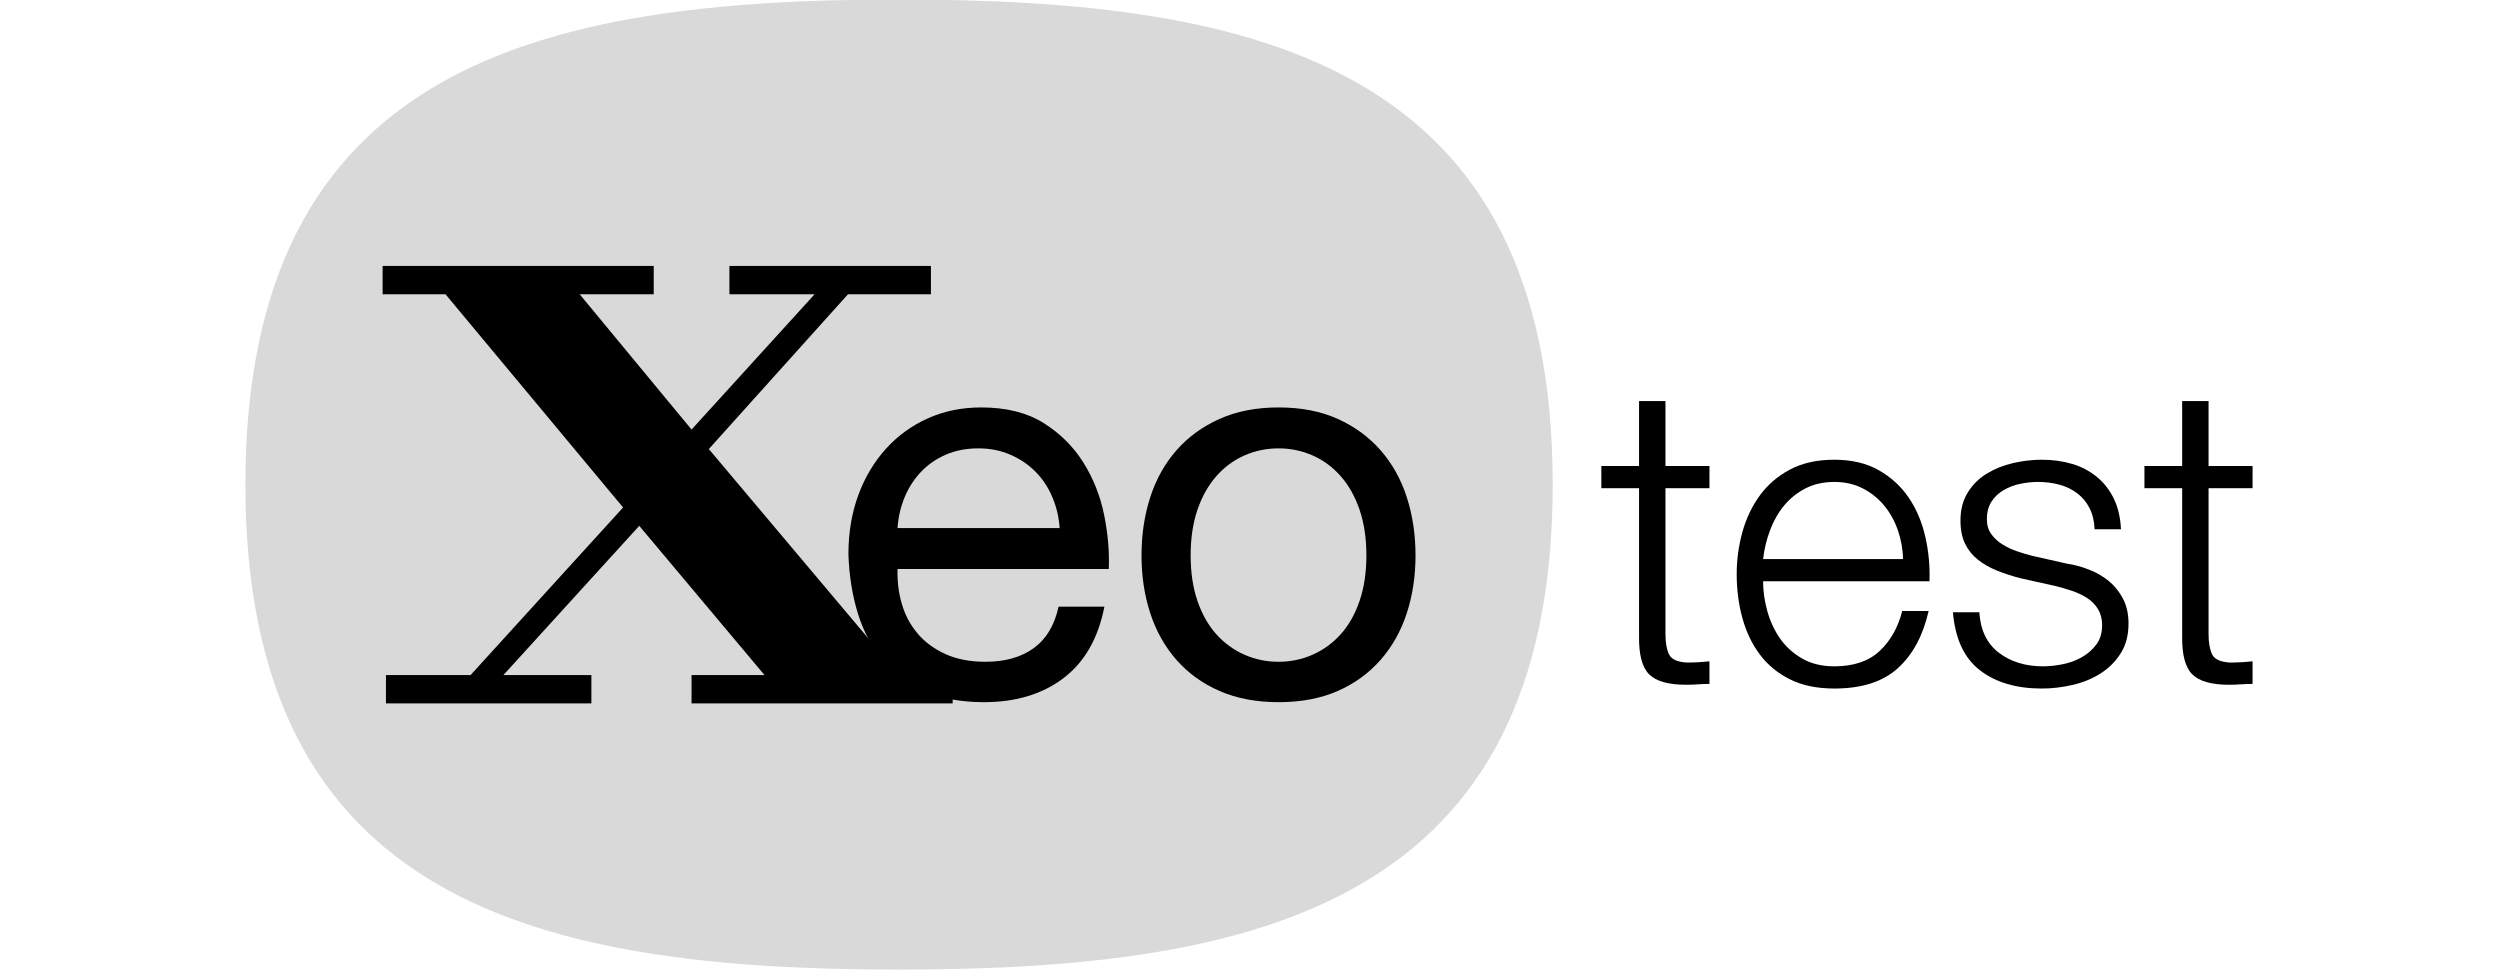
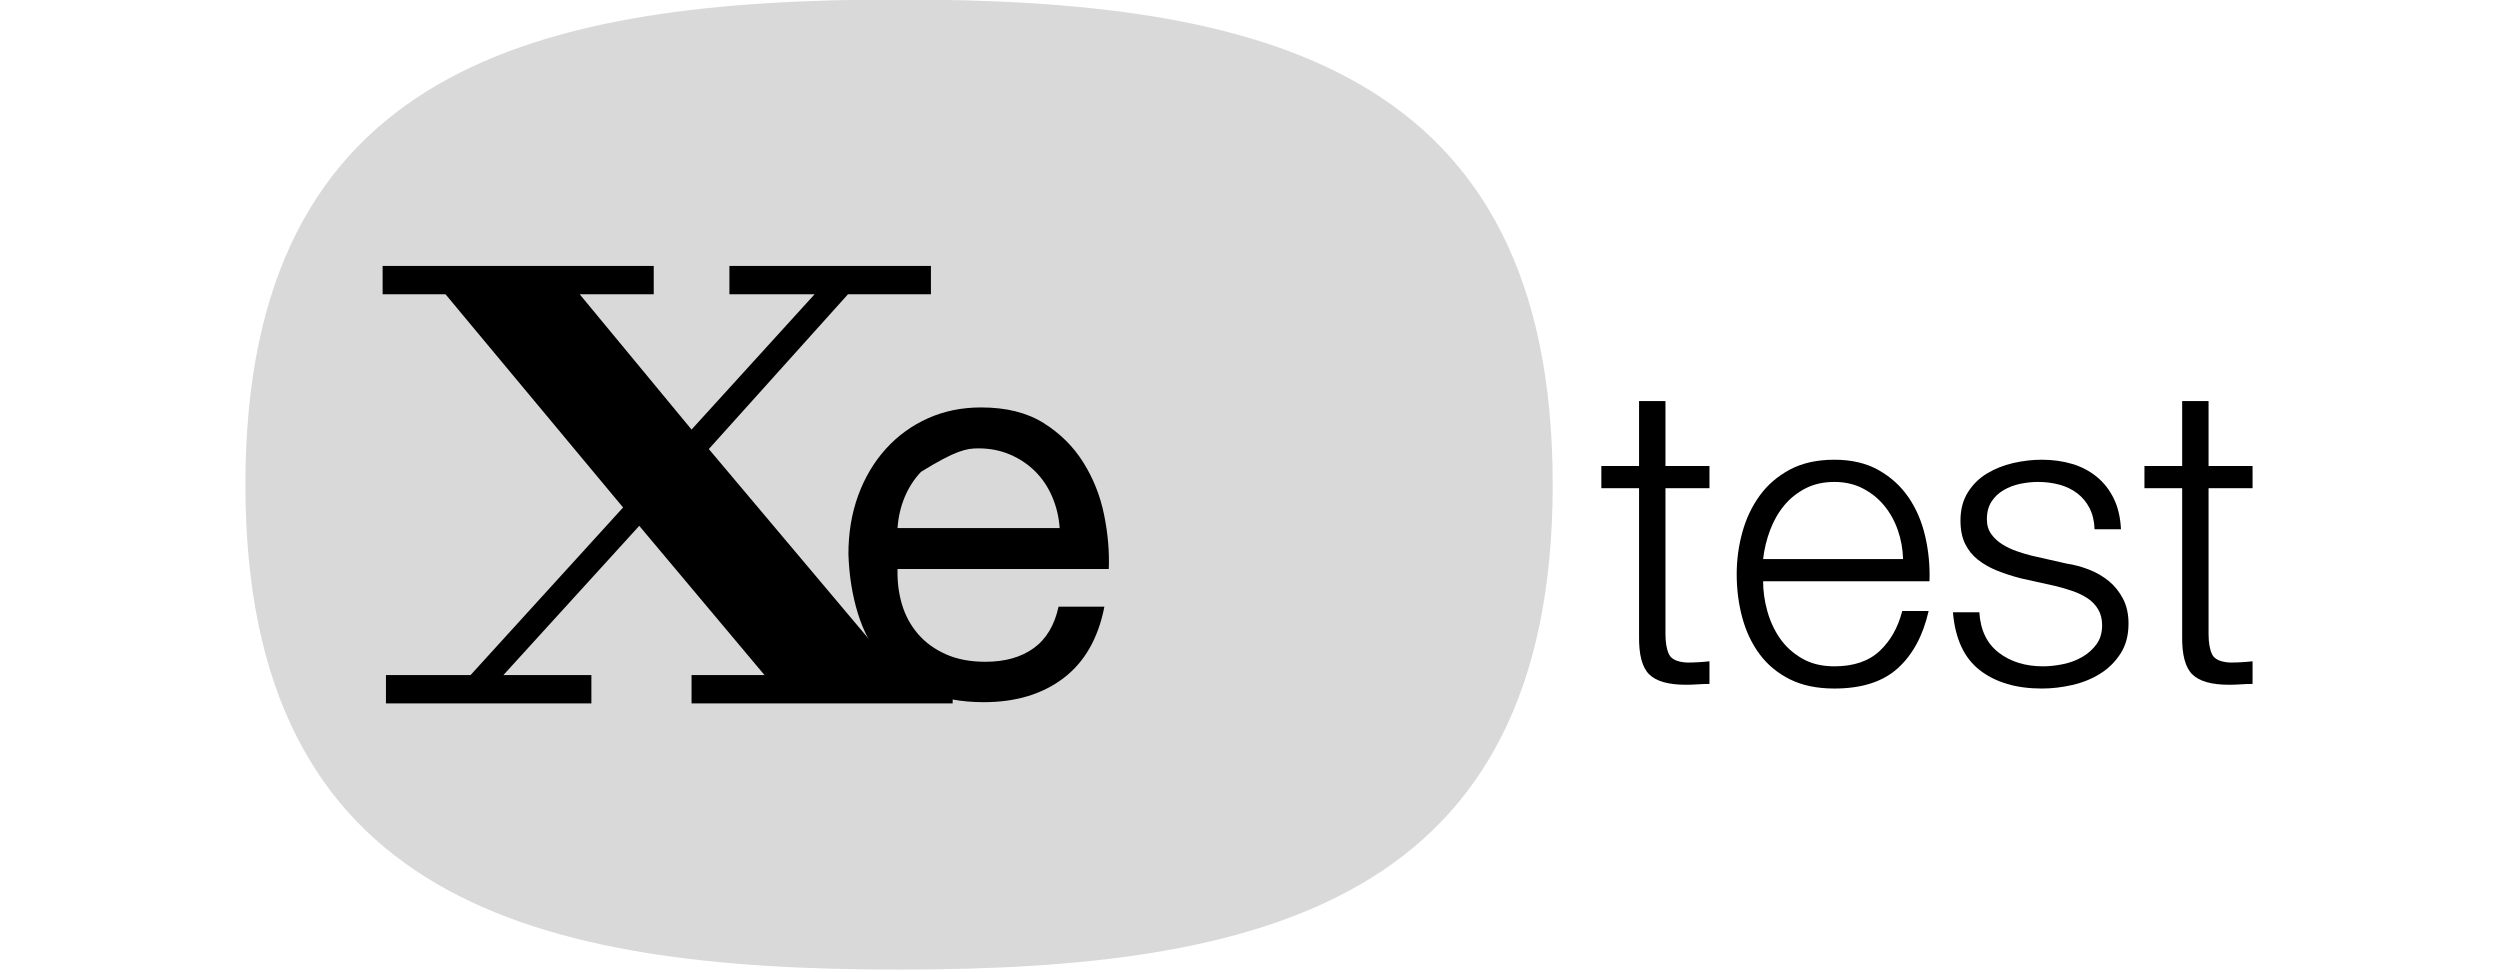
<svg xmlns="http://www.w3.org/2000/svg" width="100%" height="100%" viewBox="0 0 957 372" version="1.1" xml:space="preserve" style="fill-rule:evenodd;clip-rule:evenodd;stroke-linejoin:round;stroke-miterlimit:2;">
  <g transform="matrix(1,0,0,1,-675.156,-1814.24)">
    <g>
      <g transform="matrix(3.60283e-17,0.588,-0.507,3.10278e-17,1679.98,1523.86)">
        <path d="M809.289,809.565C1081.67,809.565 1125.06,1030.71 1125.06,1303.09C1125.06,1575.48 1081.67,1796.62 809.289,1796.62C536.905,1796.62 493.517,1575.48 493.517,1303.09C493.517,1030.71 536.905,809.565 809.289,809.565Z" style="fill:rgb(217,217,217);" />
      </g>
      <g transform="matrix(0.941,0,0,0.941,321.77,331.213)">
        <g transform="matrix(0.371,0,0,0.371,313.768,1378.89)">
-           <path d="M1328.41,1110.34L1150.66,1110.34C1151.46,1098.37 1154.06,1087.1 1158.44,1076.53C1162.83,1065.95 1168.82,1056.68 1176.4,1048.7C1183.98,1040.72 1193.06,1034.43 1203.63,1029.85C1214.2,1025.26 1226.07,1022.96 1239.24,1022.96C1252.01,1022.96 1263.68,1025.26 1274.25,1029.85C1284.82,1034.43 1294,1040.62 1301.78,1048.4C1309.56,1056.18 1315.75,1065.46 1320.33,1076.23C1324.92,1087 1327.62,1098.37 1328.41,1110.34ZM1377.49,1196.52L1327.22,1196.52C1322.83,1216.87 1313.75,1232.03 1299.99,1242.01C1286.22,1251.98 1268.57,1256.97 1247.02,1256.97C1230.26,1256.97 1215.7,1254.18 1203.33,1248.59C1190.96,1243.01 1180.79,1235.52 1172.81,1226.15C1164.83,1216.77 1159.04,1206 1155.45,1193.83C1151.86,1181.66 1150.27,1168.79 1150.66,1155.23L1382.28,1155.23C1383.07,1136.48 1381.38,1116.73 1377.19,1095.98C1373,1075.23 1365.42,1056.08 1354.45,1038.52C1343.47,1020.97 1328.91,1006.51 1310.76,995.135C1292.6,983.763 1269.76,978.078 1242.23,978.078C1221.09,978.078 1201.63,982.068 1183.88,990.048C1166.12,998.027 1150.76,1009.2 1137.8,1023.56C1124.83,1037.93 1114.76,1054.88 1107.57,1074.43C1100.39,1093.98 1096.8,1115.53 1096.8,1139.07C1097.6,1162.61 1101.09,1184.35 1107.28,1204.3C1113.46,1224.25 1122.74,1241.41 1135.1,1255.77C1147.47,1270.14 1162.73,1281.31 1180.89,1289.29C1199.04,1297.27 1220.49,1301.26 1245.22,1301.26C1280.34,1301.26 1309.46,1292.48 1332.6,1274.92C1355.74,1257.37 1370.7,1231.24 1377.49,1196.52Z" style="fill-rule:nonzero;" />
-           <path d="M1472.05,1140.27C1472.05,1121.51 1474.54,1104.86 1479.53,1090.29C1484.52,1075.73 1491.4,1063.46 1500.18,1053.49C1508.95,1043.51 1519.23,1035.93 1531,1030.74C1542.77,1025.56 1555.24,1022.96 1568.4,1022.96C1581.57,1022.96 1594.04,1025.56 1605.81,1030.74C1617.58,1035.93 1627.85,1043.51 1636.63,1053.49C1645.41,1063.46 1652.29,1075.73 1657.28,1090.29C1662.26,1104.86 1664.76,1121.51 1664.76,1140.27C1664.76,1159.02 1662.26,1175.68 1657.28,1190.24C1652.29,1204.8 1645.41,1216.97 1636.63,1226.75C1627.85,1236.52 1617.58,1244 1605.81,1249.19C1594.04,1254.38 1581.57,1256.97 1568.4,1256.97C1555.24,1256.97 1542.77,1254.38 1531,1249.19C1519.23,1244 1508.95,1236.52 1500.18,1226.75C1491.4,1216.97 1484.52,1204.8 1479.53,1190.24C1474.54,1175.68 1472.05,1159.02 1472.05,1140.27ZM1418.18,1140.27C1418.18,1163.01 1421.38,1184.15 1427.76,1203.7C1434.14,1223.26 1443.72,1240.31 1456.49,1254.88C1469.26,1269.44 1485.02,1280.81 1503.77,1288.99C1522.52,1297.17 1544.07,1301.26 1568.4,1301.26C1593.14,1301.26 1614.79,1297.17 1633.34,1288.99C1651.89,1280.81 1667.55,1269.44 1680.32,1254.88C1693.09,1240.31 1702.66,1223.26 1709.05,1203.7C1715.43,1184.15 1718.62,1163.01 1718.62,1140.27C1718.62,1117.52 1715.43,1096.28 1709.05,1076.53C1702.66,1056.78 1693.09,1039.62 1680.32,1025.06C1667.55,1010.5 1651.89,999.025 1633.34,990.646C1614.79,982.267 1593.14,978.078 1568.4,978.078C1544.07,978.078 1522.52,982.267 1503.77,990.646C1485.02,999.025 1469.26,1010.5 1456.49,1025.06C1443.72,1039.62 1434.14,1056.78 1427.76,1076.53C1421.38,1096.28 1418.18,1117.52 1418.18,1140.27Z" style="fill-rule:nonzero;" />
+           <path d="M1328.41,1110.34L1150.66,1110.34C1151.46,1098.37 1154.06,1087.1 1158.44,1076.53C1162.83,1065.95 1168.82,1056.68 1176.4,1048.7C1214.2,1025.26 1226.07,1022.96 1239.24,1022.96C1252.01,1022.96 1263.68,1025.26 1274.25,1029.85C1284.82,1034.43 1294,1040.62 1301.78,1048.4C1309.56,1056.18 1315.75,1065.46 1320.33,1076.23C1324.92,1087 1327.62,1098.37 1328.41,1110.34ZM1377.49,1196.52L1327.22,1196.52C1322.83,1216.87 1313.75,1232.03 1299.99,1242.01C1286.22,1251.98 1268.57,1256.97 1247.02,1256.97C1230.26,1256.97 1215.7,1254.18 1203.33,1248.59C1190.96,1243.01 1180.79,1235.52 1172.81,1226.15C1164.83,1216.77 1159.04,1206 1155.45,1193.83C1151.86,1181.66 1150.27,1168.79 1150.66,1155.23L1382.28,1155.23C1383.07,1136.48 1381.38,1116.73 1377.19,1095.98C1373,1075.23 1365.42,1056.08 1354.45,1038.52C1343.47,1020.97 1328.91,1006.51 1310.76,995.135C1292.6,983.763 1269.76,978.078 1242.23,978.078C1221.09,978.078 1201.63,982.068 1183.88,990.048C1166.12,998.027 1150.76,1009.2 1137.8,1023.56C1124.83,1037.93 1114.76,1054.88 1107.57,1074.43C1100.39,1093.98 1096.8,1115.53 1096.8,1139.07C1097.6,1162.61 1101.09,1184.35 1107.28,1204.3C1113.46,1224.25 1122.74,1241.41 1135.1,1255.77C1147.47,1270.14 1162.73,1281.31 1180.89,1289.29C1199.04,1297.27 1220.49,1301.26 1245.22,1301.26C1280.34,1301.26 1309.46,1292.48 1332.6,1274.92C1355.74,1257.37 1370.7,1231.24 1377.49,1196.52Z" style="fill-rule:nonzero;" />
        </g>
        <g transform="matrix(1.491,0,0,1.491,-1282.7,-992.522)">
          <path d="M1305.56,1845.21L1357.5,1906.87L1372.09,1906.87L1372.09,1914.61L1300.85,1914.61L1300.85,1906.87L1320.75,1906.87L1286.58,1866.16L1249.52,1906.87L1273.52,1906.87L1273.52,1914.61L1217.47,1914.61L1217.47,1906.87L1240.56,1906.87L1282.17,1861.15L1233.72,1802.98L1216.56,1802.98L1216.56,1795.24L1290.53,1795.24L1290.53,1802.98L1270.33,1802.98L1300.85,1839.89L1334.42,1802.98L1311.18,1802.98L1311.18,1795.24L1366.16,1795.24L1366.16,1802.98L1343.53,1802.98L1305.56,1845.21Z" style="fill-rule:nonzero;" />
        </g>
      </g>
      <g transform="matrix(1.114,0,0,1.114,636.447,1976.48)">
        <g>
          <g>
            <path d="M607.044,14.497L622.164,14.497L622.164,22.129L607.044,22.129L607.044,72.241C607.044,75.217 607.452,77.545 608.268,79.225C609.084,80.905 611.124,81.841 614.388,82.033C616.98,82.033 619.572,81.889 622.164,81.601L622.164,89.377C620.82,89.377 619.476,89.425 618.132,89.521C616.788,89.617 615.444,89.665 614.1,89.665C608.052,89.665 603.828,88.465 601.428,86.065C599.028,83.665 597.876,79.297 597.972,72.961L597.972,22.129L585.012,22.129L585.012,14.497L597.972,14.497L597.972,-7.823L607.044,-7.823L607.044,14.497Z" style="fill-rule:nonzero;" />
            <path d="M688.692,46.465C688.596,43.009 687.996,39.697 686.892,36.529C685.788,33.361 684.228,30.553 682.212,28.105C680.196,25.657 677.748,23.689 674.868,22.201C671.988,20.713 668.724,19.969 665.076,19.969C661.332,19.969 658.02,20.713 655.14,22.201C652.26,23.689 649.812,25.657 647.796,28.105C645.78,30.553 644.172,33.385 642.972,36.601C641.772,39.817 640.98,43.105 640.596,46.465L688.692,46.465ZM640.596,54.097C640.596,57.457 641.076,60.865 642.036,64.321C642.996,67.777 644.436,70.897 646.356,73.681C648.276,76.465 650.796,78.769 653.916,80.593C657.036,82.417 660.756,83.329 665.076,83.329C671.7,83.329 676.884,81.577 680.628,78.073C684.372,74.569 686.964,69.985 688.404,64.321L697.476,64.321C695.556,72.769 692.028,79.321 686.892,83.977C681.756,88.633 674.484,90.961 665.076,90.961C659.124,90.961 654.036,89.905 649.812,87.793C645.588,85.681 642.132,82.825 639.444,79.225C636.756,75.625 634.764,71.449 633.468,66.697C632.172,61.945 631.524,56.929 631.524,51.649C631.524,46.753 632.172,41.953 633.468,37.249C634.764,32.545 636.756,28.345 639.444,24.649C642.132,20.953 645.588,17.977 649.812,15.721C654.036,13.465 659.124,12.337 665.076,12.337C671.028,12.337 676.116,13.537 680.34,15.937C684.564,18.337 687.996,21.481 690.636,25.369C693.276,29.257 695.172,33.721 696.324,38.761C697.476,43.801 697.956,48.913 697.764,54.097L640.596,54.097Z" style="fill-rule:nonzero;" />
            <path d="M754.5,36.241C754.404,33.457 753.828,31.033 752.772,28.969C751.716,26.905 750.3,25.201 748.524,23.857C746.748,22.513 744.708,21.529 742.404,20.905C740.1,20.281 737.652,19.969 735.06,19.969C733.044,19.969 731.004,20.185 728.94,20.617C726.876,21.049 724.98,21.769 723.252,22.777C721.524,23.785 720.132,25.105 719.076,26.737C718.02,28.369 717.492,30.385 717.492,32.785C717.492,34.801 717.996,36.505 719.004,37.897C720.012,39.289 721.284,40.465 722.82,41.425C724.356,42.385 726.036,43.177 727.86,43.801C729.684,44.425 731.364,44.929 732.9,45.313L744.996,48.049C747.588,48.433 750.156,49.129 752.7,50.137C755.244,51.145 757.5,52.465 759.468,54.097C761.436,55.729 763.044,57.745 764.292,60.145C765.54,62.545 766.164,65.377 766.164,68.641C766.164,72.673 765.252,76.105 763.428,78.937C761.604,81.769 759.276,84.073 756.444,85.849C753.612,87.625 750.42,88.921 746.868,89.737C743.316,90.553 739.812,90.961 736.356,90.961C727.62,90.961 720.54,88.873 715.116,84.697C709.692,80.521 706.596,73.873 705.828,64.753L714.9,64.753C715.284,70.897 717.516,75.529 721.596,78.649C725.676,81.769 730.74,83.329 736.788,83.329C738.9,83.329 741.156,83.089 743.556,82.609C745.956,82.129 748.164,81.313 750.18,80.161C752.196,79.009 753.852,77.545 755.148,75.769C756.444,73.993 757.092,71.809 757.092,69.217C757.092,67.105 756.636,65.281 755.724,63.745C754.812,62.209 753.588,60.937 752.052,59.929C750.516,58.921 748.764,58.081 746.796,57.409C744.828,56.737 742.836,56.161 740.82,55.681L729.156,53.089C726.18,52.321 723.444,51.433 720.948,50.425C718.452,49.417 716.268,48.169 714.396,46.681C712.524,45.193 711.06,43.369 710.004,41.209C708.948,39.049 708.42,36.385 708.42,33.217C708.42,29.473 709.26,26.257 710.94,23.569C712.62,20.881 714.804,18.721 717.492,17.089C720.18,15.457 723.18,14.257 726.492,13.489C729.804,12.721 733.092,12.337 736.356,12.337C740.1,12.337 743.58,12.817 746.796,13.777C750.012,14.737 752.844,16.225 755.292,18.241C757.74,20.257 759.684,22.753 761.124,25.729C762.564,28.705 763.38,32.209 763.572,36.241L754.5,36.241Z" style="fill-rule:nonzero;" />
            <path d="M793.668,14.497L808.788,14.497L808.788,22.129L793.668,22.129L793.668,72.241C793.668,75.217 794.076,77.545 794.892,79.225C795.708,80.905 797.748,81.841 801.012,82.033C803.604,82.033 806.196,81.889 808.788,81.601L808.788,89.377C807.444,89.377 806.1,89.425 804.756,89.521C803.412,89.617 802.068,89.665 800.724,89.665C794.676,89.665 790.452,88.465 788.052,86.065C785.652,83.665 784.5,79.297 784.596,72.961L784.596,22.129L771.636,22.129L771.636,14.497L784.596,14.497L784.596,-7.823L793.668,-7.823L793.668,14.497Z" style="fill-rule:nonzero;" />
          </g>
        </g>
      </g>
    </g>
  </g>
</svg>